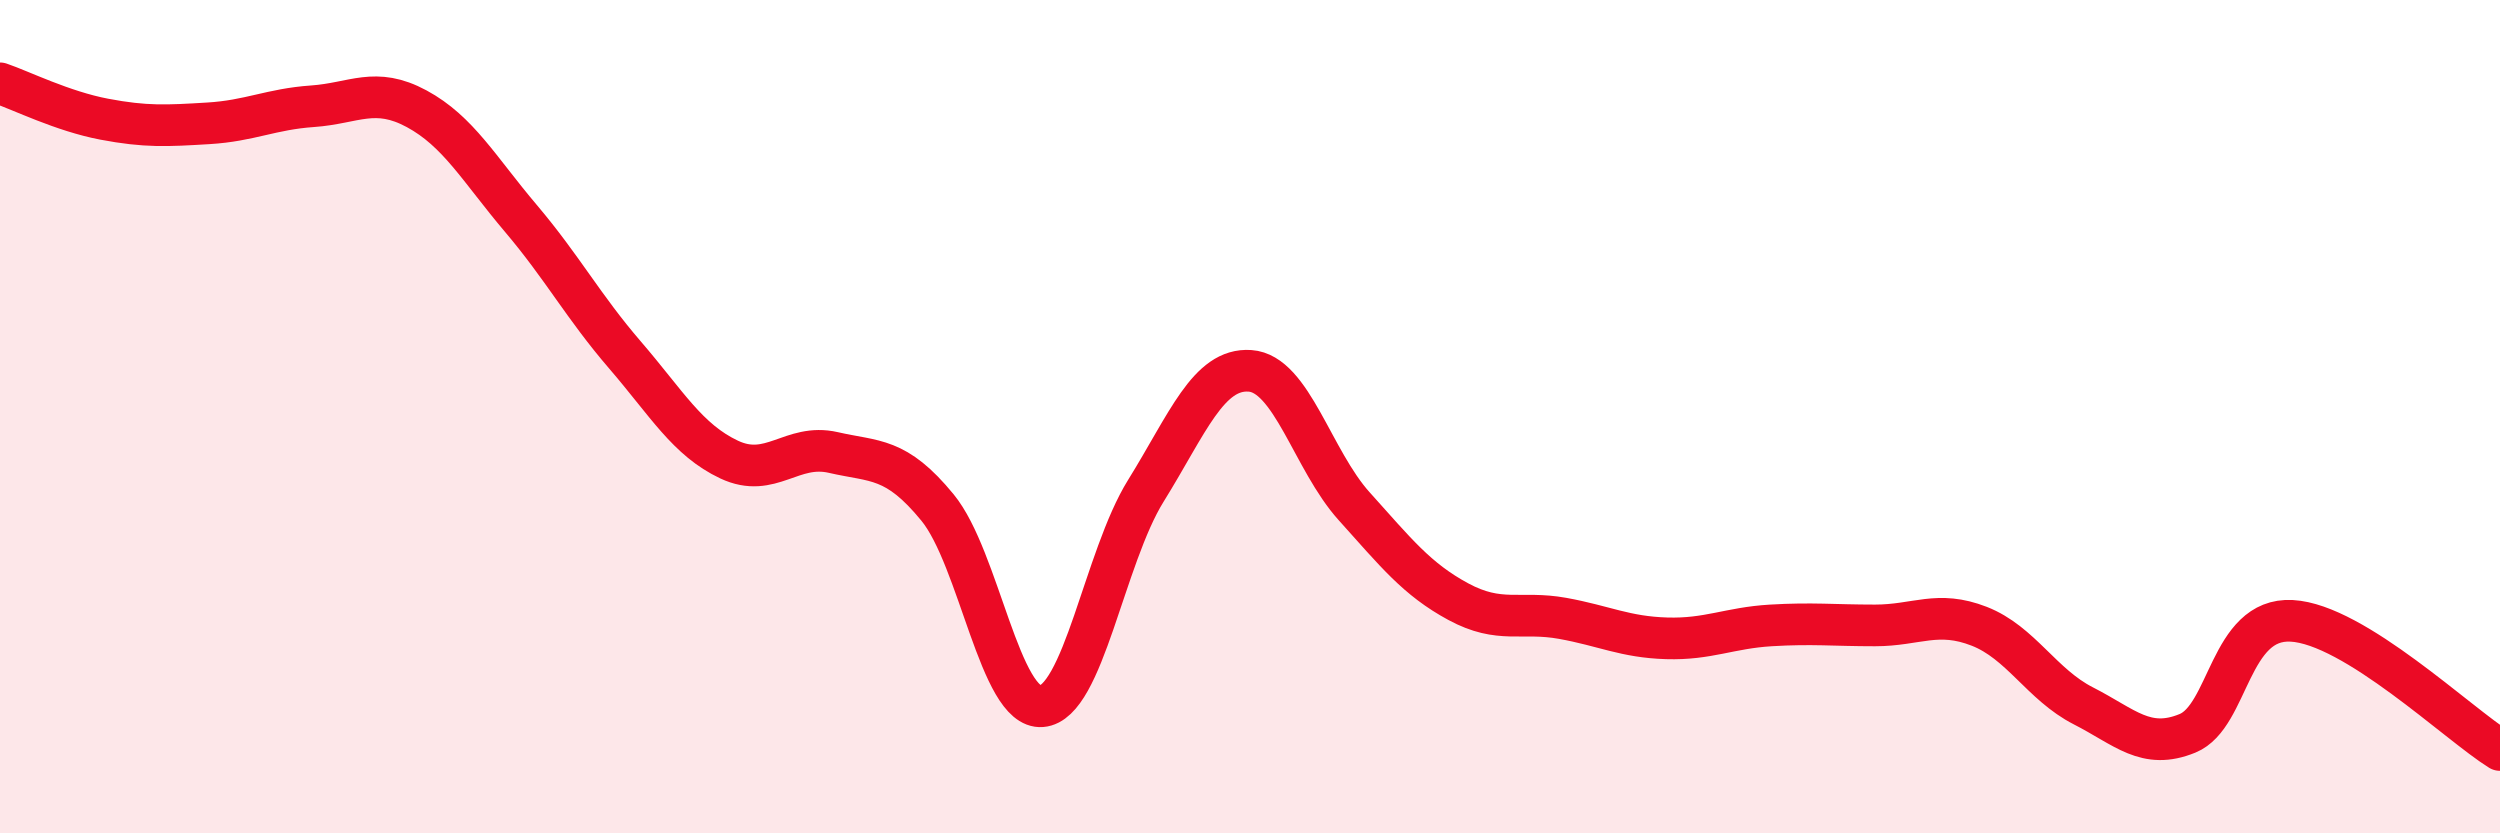
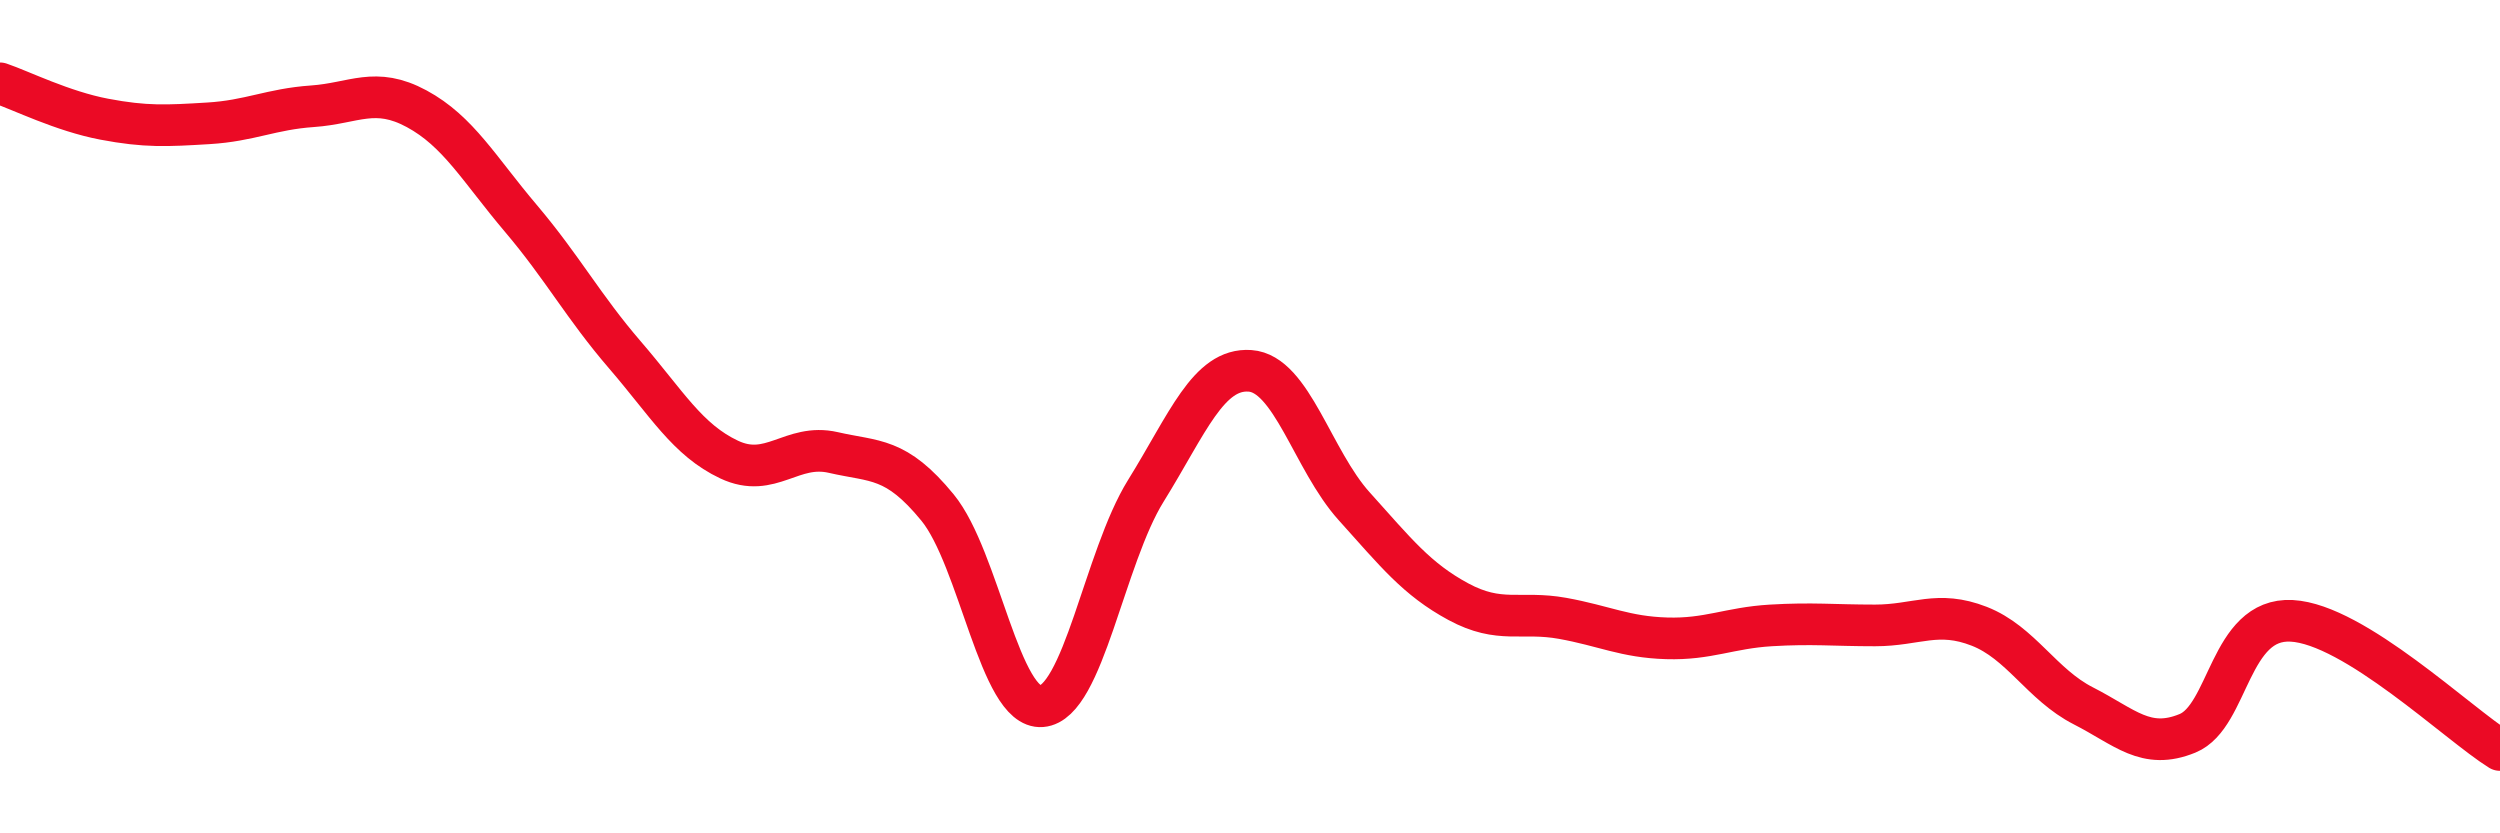
<svg xmlns="http://www.w3.org/2000/svg" width="60" height="20" viewBox="0 0 60 20">
-   <path d="M 0,2 C 0.5,2.17 1.5,2.67 2.5,2.86 C 3.5,3.05 4,3.02 5,2.96 C 6,2.9 6.5,2.62 7.5,2.55 C 8.5,2.48 9,2.07 10,2.61 C 11,3.15 11.5,4.06 12.5,5.24 C 13.5,6.42 14,7.36 15,8.52 C 16,9.68 16.5,10.56 17.5,11.03 C 18.5,11.5 19,10.63 20,10.86 C 21,11.09 21.5,10.96 22.5,12.18 C 23.5,13.4 24,17.03 25,16.95 C 26,16.87 26.5,13.39 27.5,11.78 C 28.5,10.17 29,8.83 30,8.9 C 31,8.97 31.5,11.04 32.5,12.15 C 33.5,13.26 34,13.9 35,14.44 C 36,14.98 36.5,14.66 37.5,14.84 C 38.5,15.02 39,15.29 40,15.32 C 41,15.35 41.5,15.07 42.5,15.01 C 43.5,14.95 44,15.01 45,15.01 C 46,15.01 46.5,14.64 47.5,15.03 C 48.5,15.42 49,16.43 50,16.94 C 51,17.45 51.5,18.01 52.5,17.6 C 53.5,17.19 53.5,14.82 55,14.9 C 56.5,14.98 59,17.38 60,18L60 20L0 20Z" fill="#EB0A25" opacity="0.1" stroke-linecap="round" stroke-linejoin="round" />
  <path d="M 0,2 C 0.5,2.17 1.5,2.67 2.5,2.86 C 3.5,3.05 4,3.02 5,2.96 C 6,2.9 6.5,2.62 7.5,2.55 C 8.5,2.48 9,2.07 10,2.61 C 11,3.15 11.5,4.06 12.5,5.24 C 13.5,6.42 14,7.36 15,8.52 C 16,9.68 16.5,10.56 17.5,11.03 C 18.5,11.5 19,10.63 20,10.86 C 21,11.09 21.5,10.96 22.5,12.18 C 23.5,13.4 24,17.03 25,16.95 C 26,16.87 26.5,13.39 27.5,11.78 C 28.5,10.17 29,8.83 30,8.9 C 31,8.97 31.5,11.04 32.5,12.15 C 33.5,13.26 34,13.9 35,14.44 C 36,14.98 36.5,14.66 37.5,14.84 C 38.5,15.02 39,15.29 40,15.32 C 41,15.35 41.5,15.07 42.5,15.01 C 43.5,14.95 44,15.01 45,15.01 C 46,15.01 46.5,14.64 47.5,15.03 C 48.5,15.42 49,16.43 50,16.94 C 51,17.45 51.5,18.01 52.5,17.6 C 53.5,17.19 53.5,14.82 55,14.9 C 56.5,14.98 59,17.38 60,18" stroke="#EB0A25" stroke-width="1" fill="none" stroke-linecap="round" stroke-linejoin="round" />
</svg>